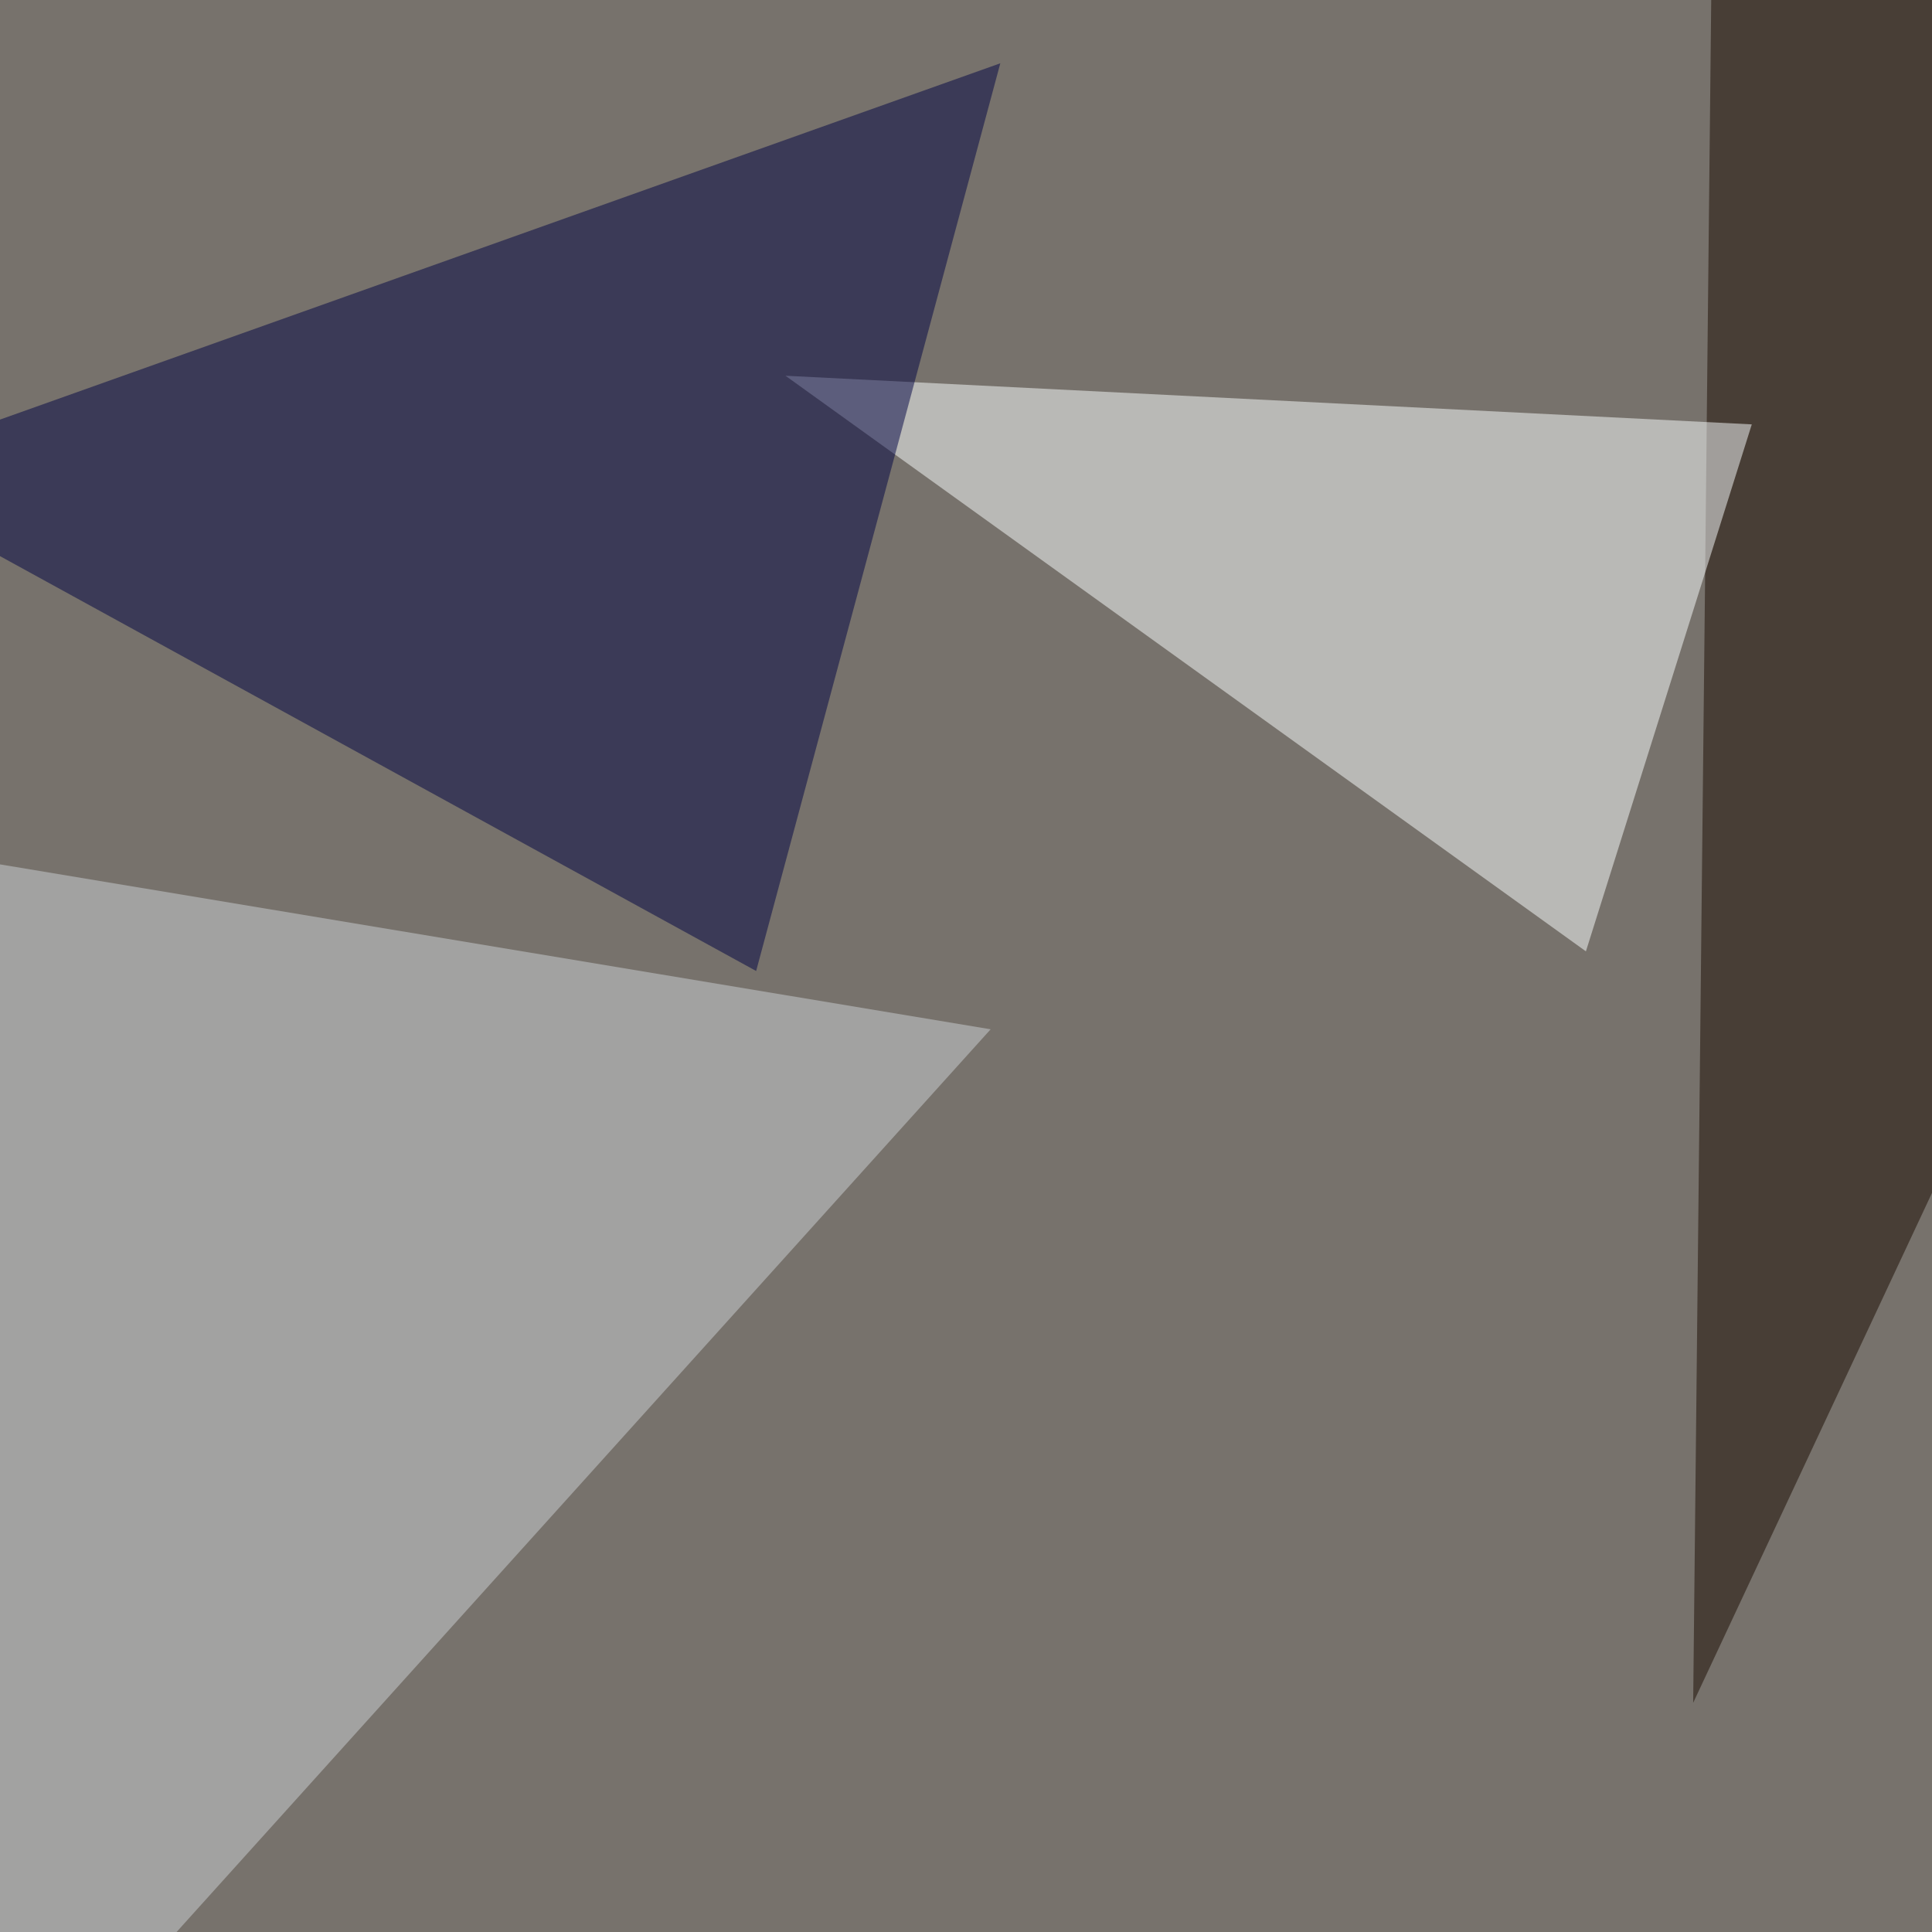
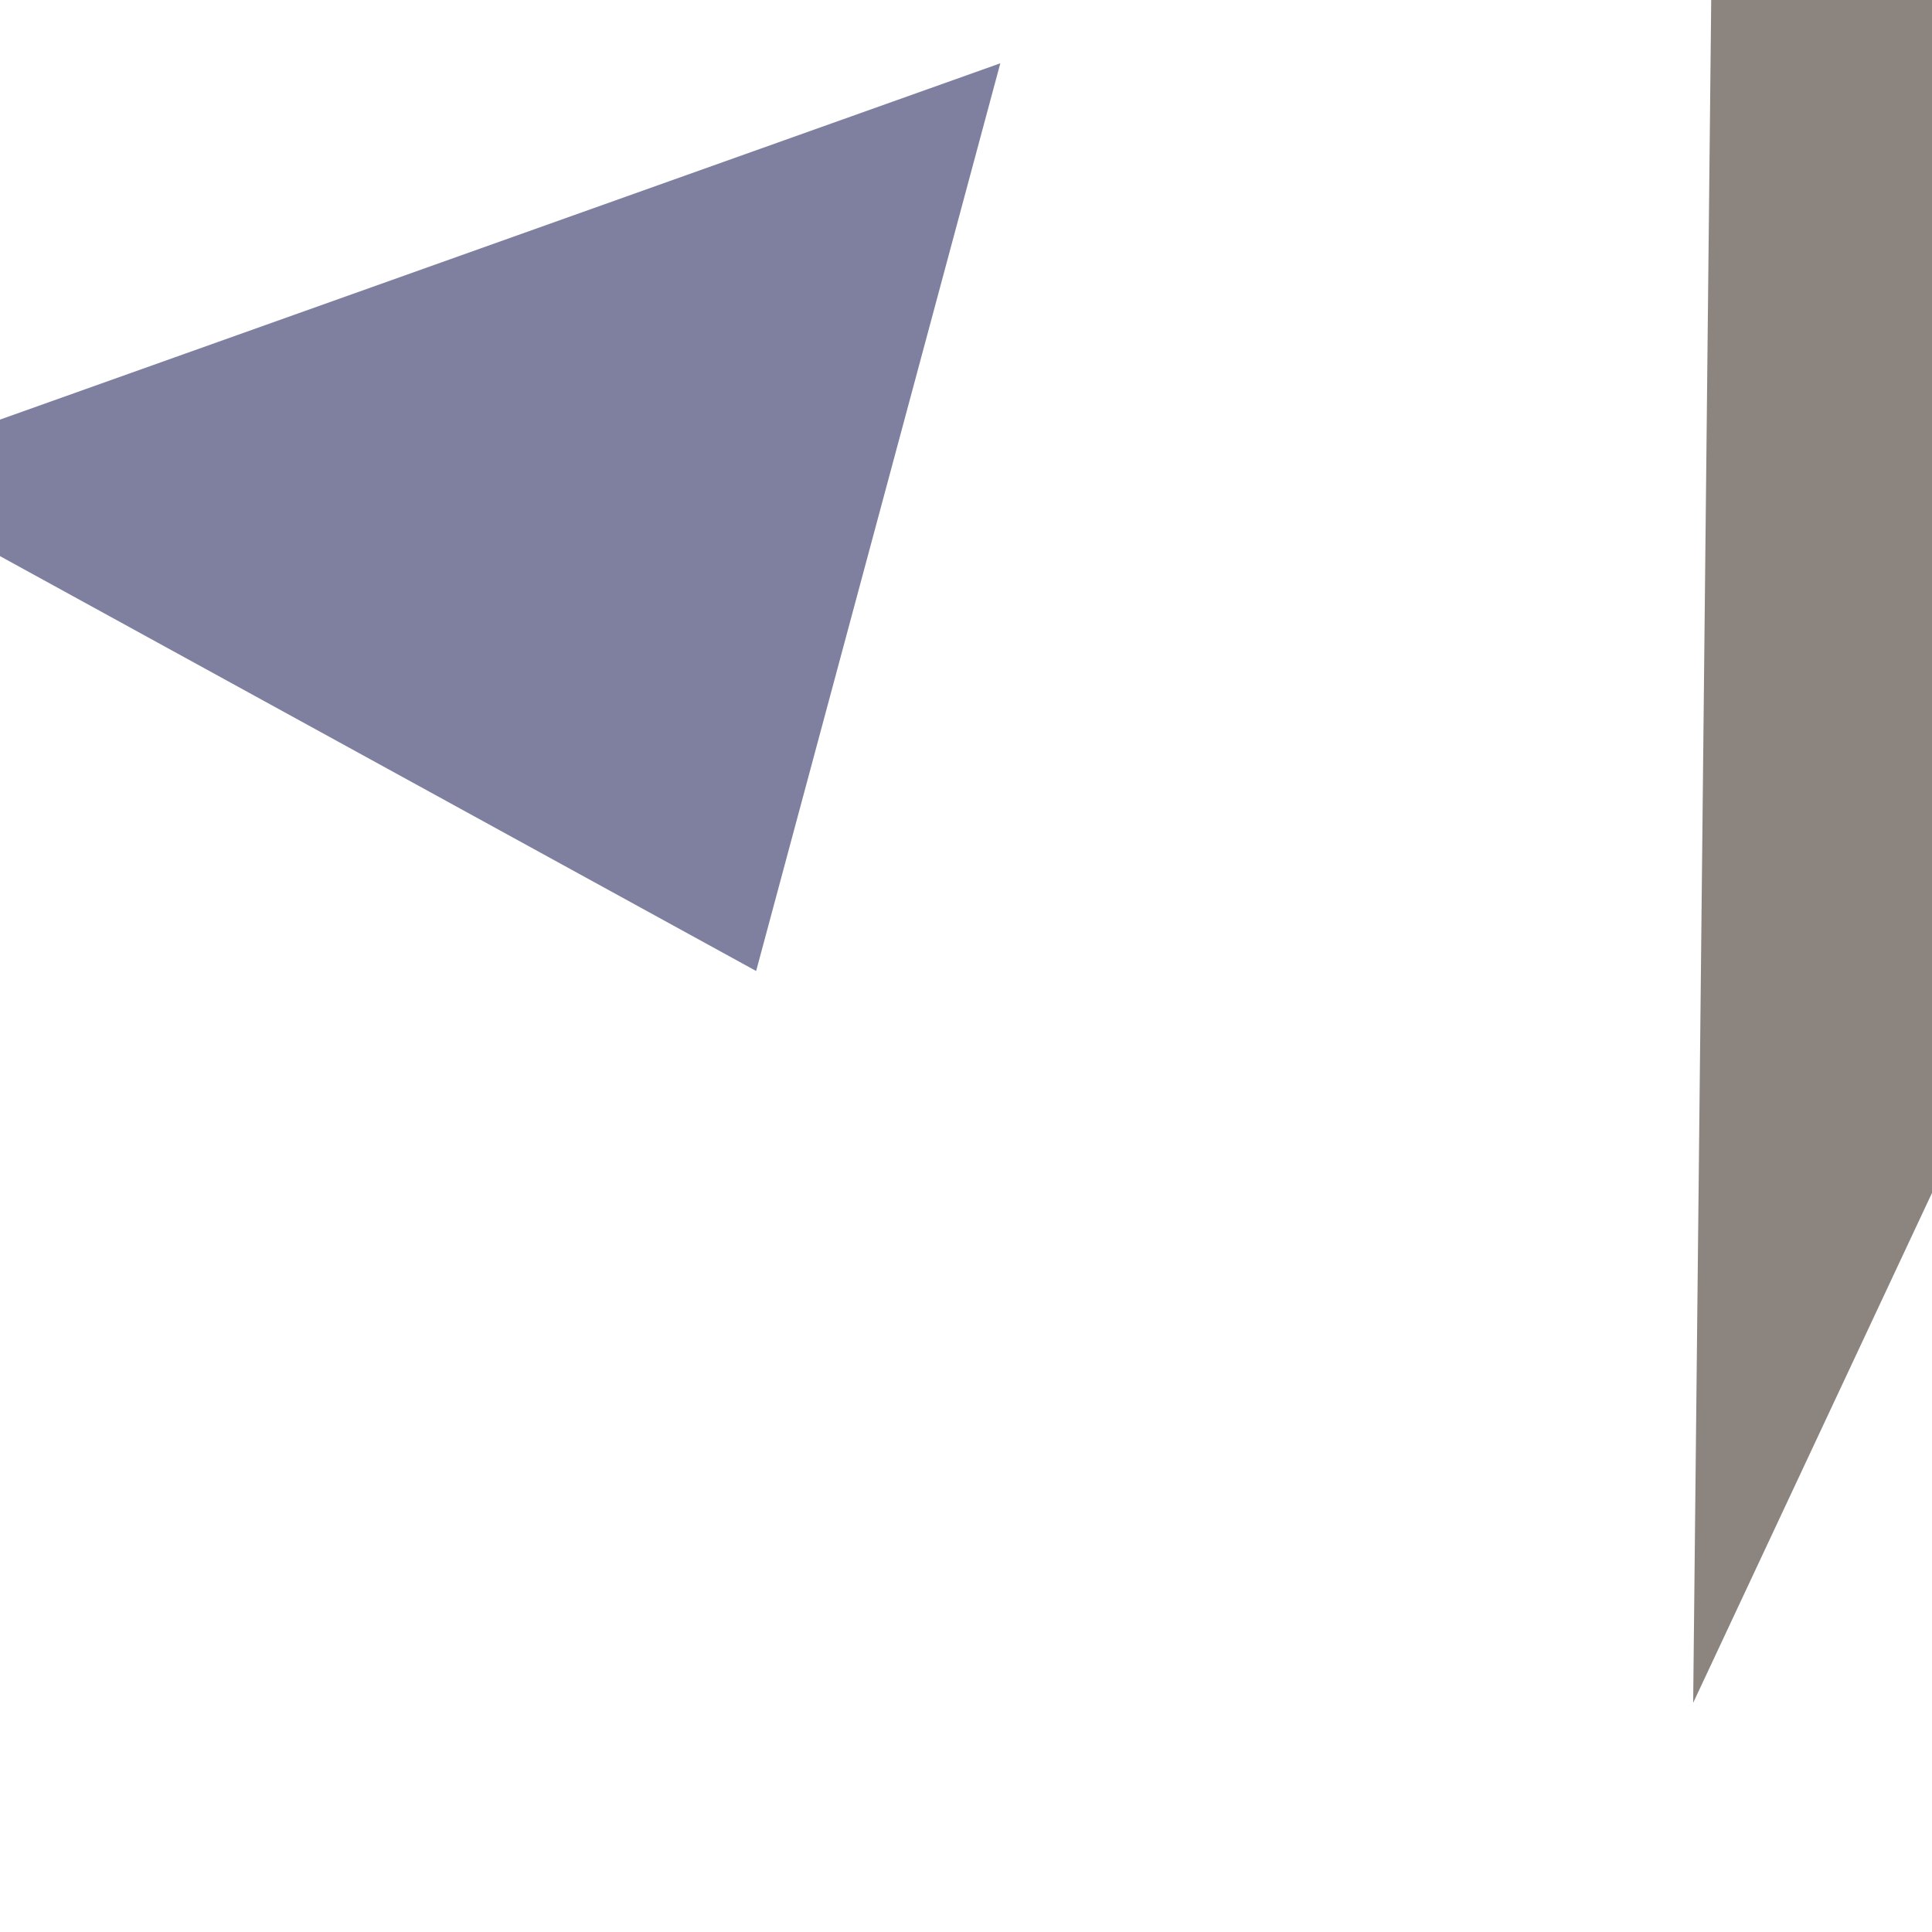
<svg xmlns="http://www.w3.org/2000/svg" width="580" height="580">
  <filter id="a">
    <feGaussianBlur stdDeviation="55" />
  </filter>
-   <rect width="100%" height="100%" fill="#77726c" />
  <g filter="url(#a)">
    <g fill-opacity=".5">
      <path fill="#1a0a01" d="M508.3 511.2L769-45.4H514.2z" />
-       <path fill="#fdffff" d="M235.8 112.8l240.3 172.8 49.8-158.2z" />
-       <path fill="#ced2d6" d="M297.4 309l-334-55.6L-25 666.5z" />
      <path fill="#000243" d="M227 291.5L-45.3 142.1 300.3 19z" />
    </g>
  </g>
</svg>